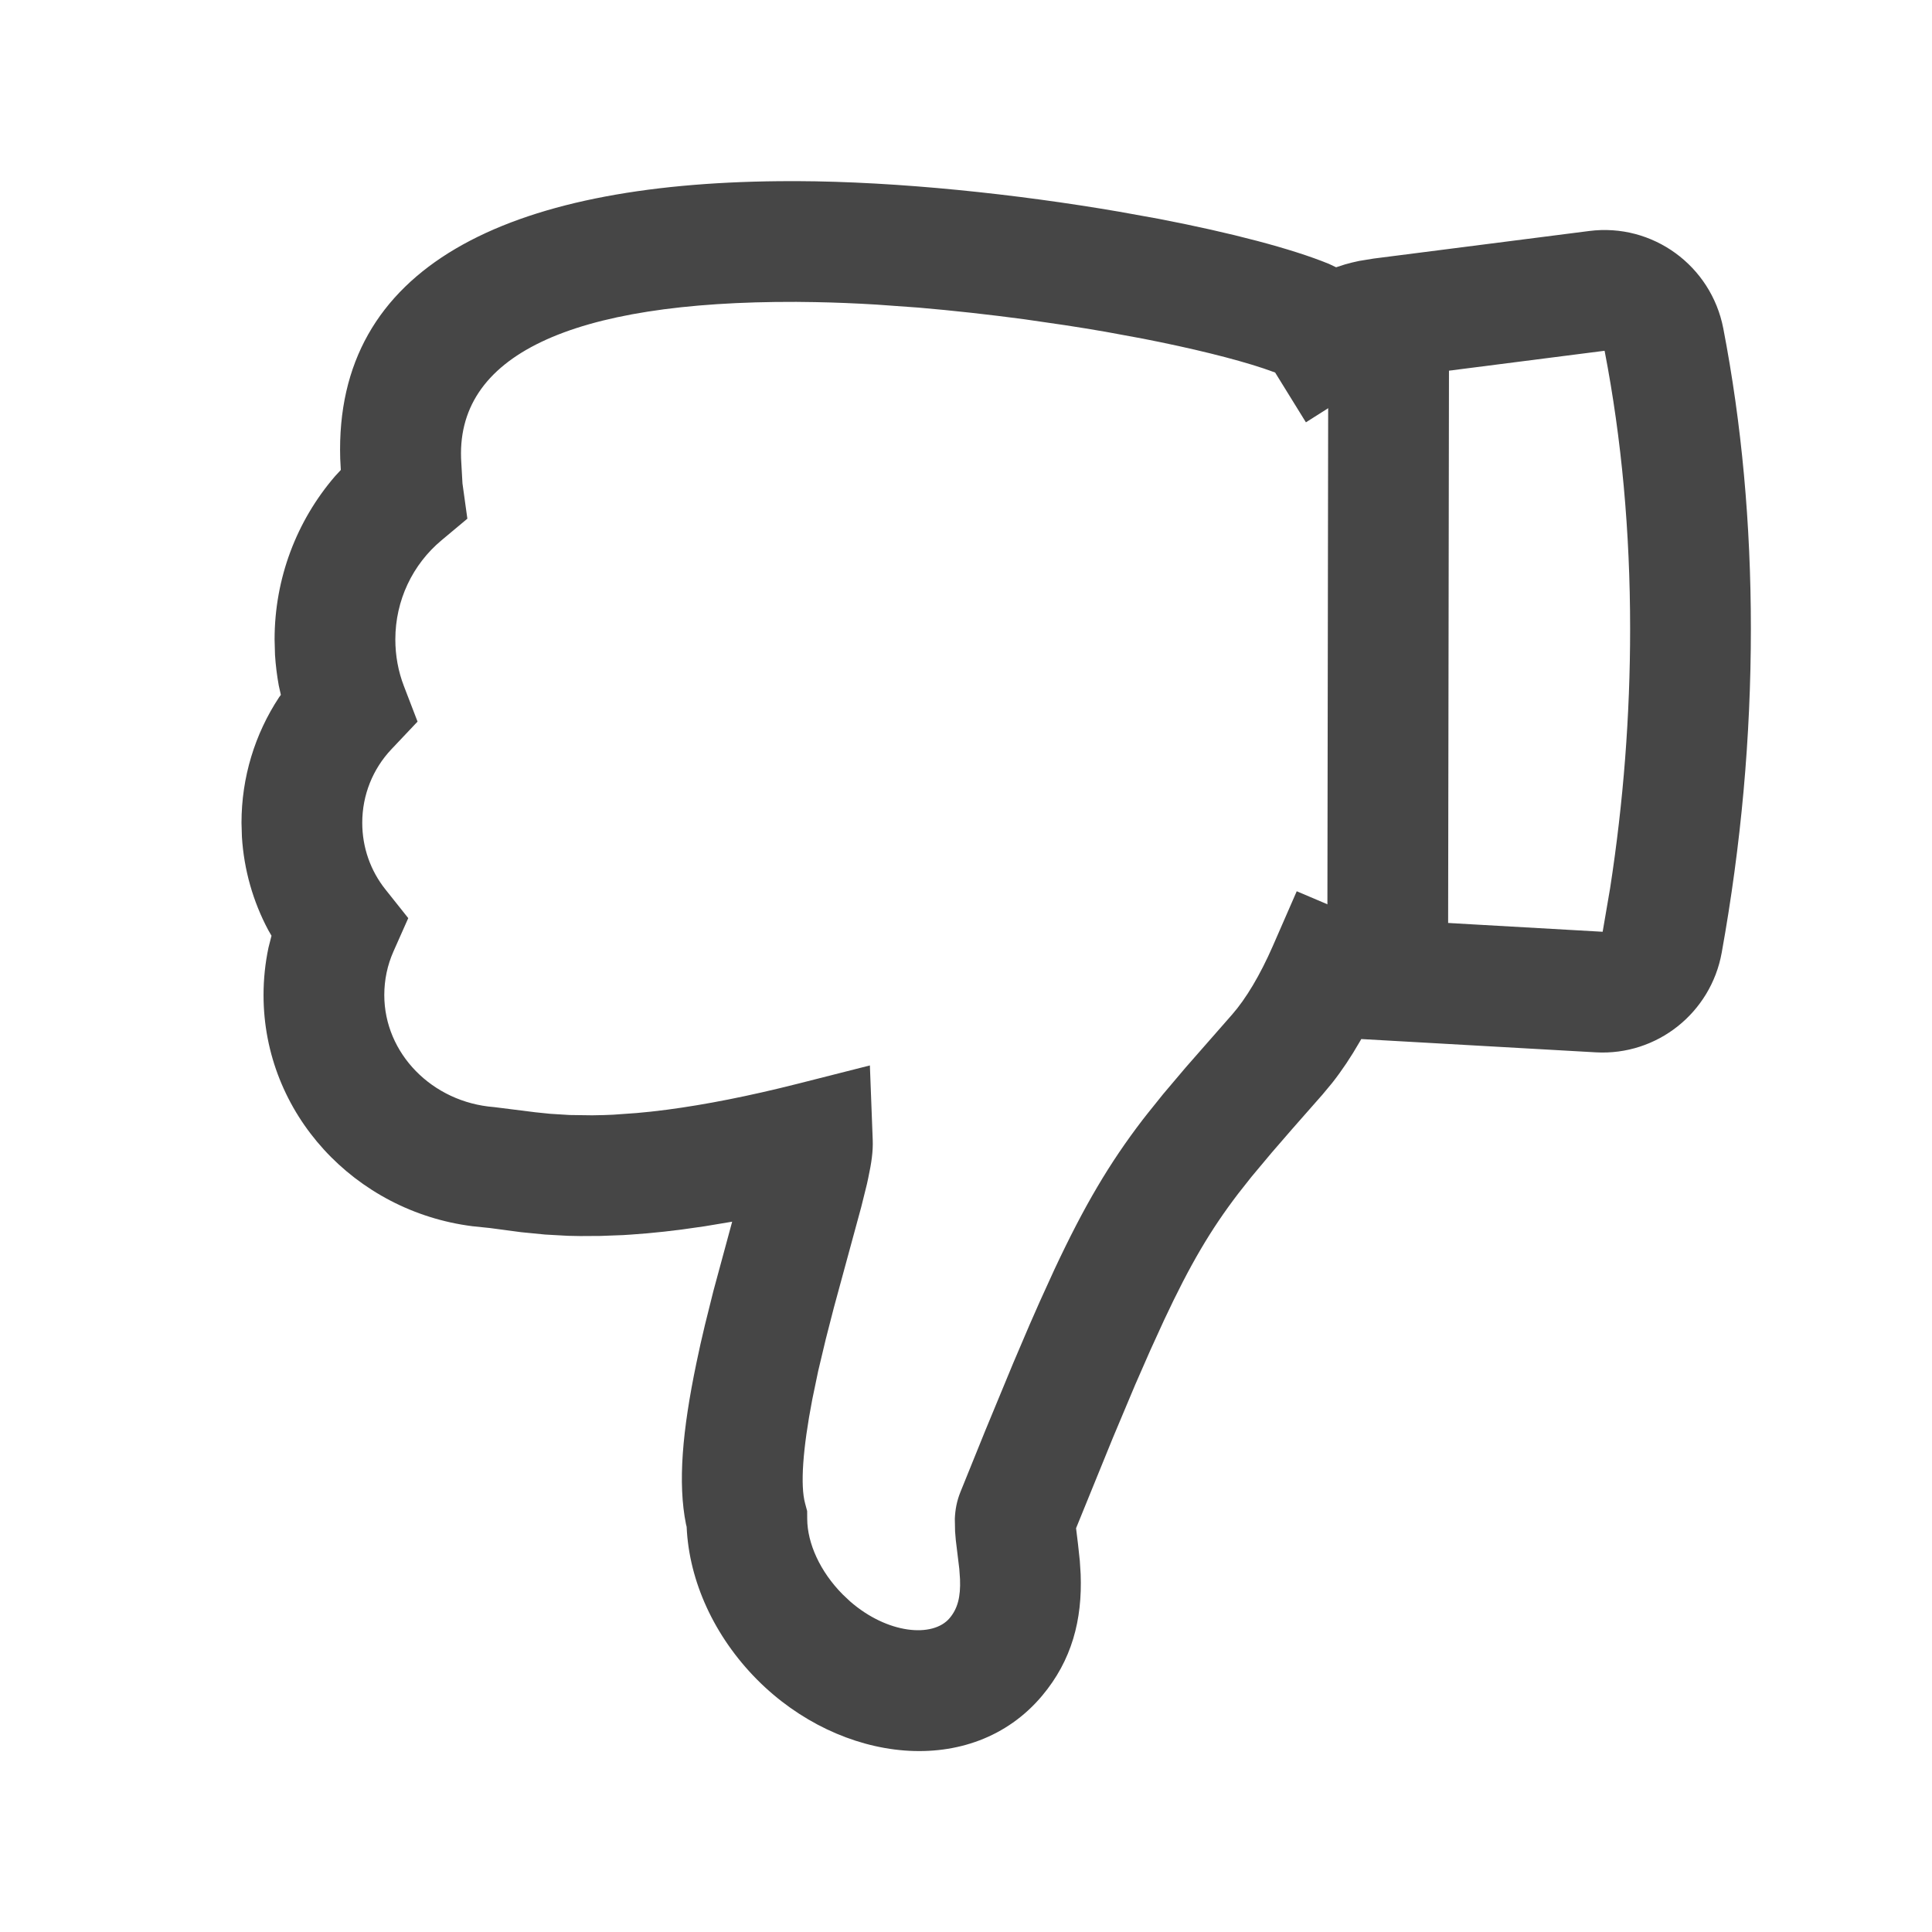
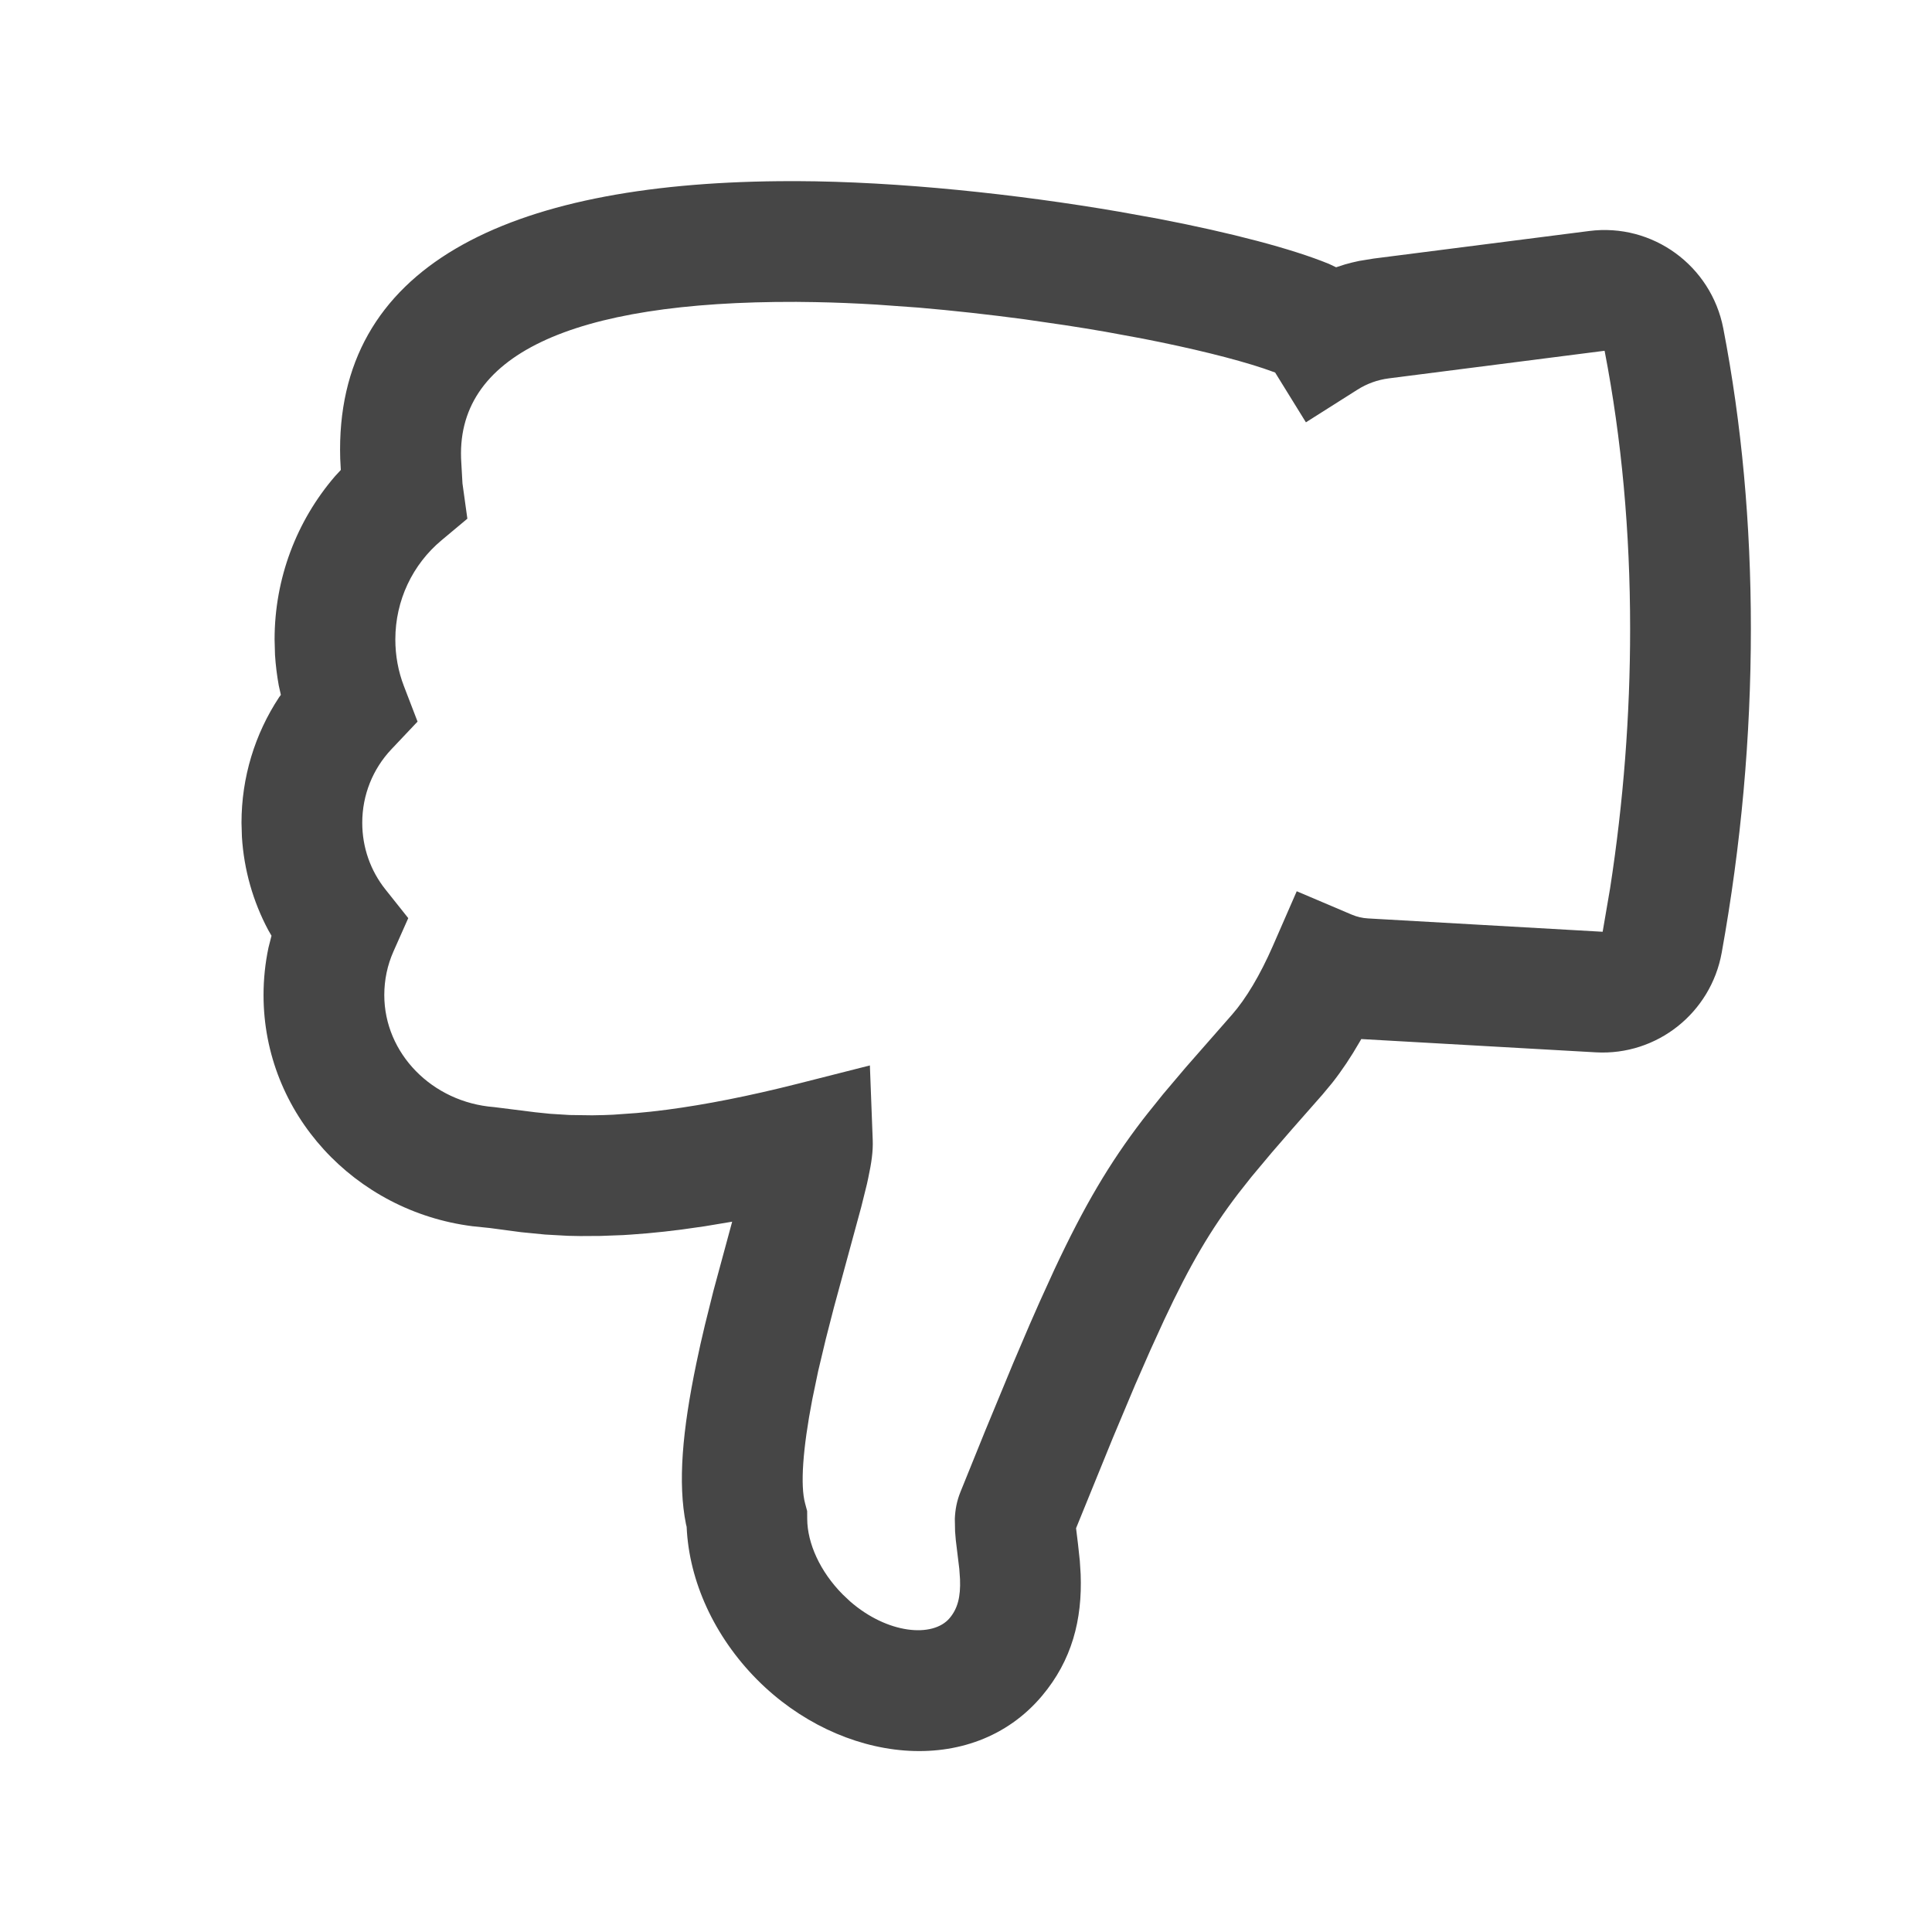
<svg xmlns="http://www.w3.org/2000/svg" width="32" height="32" viewBox="0 0 32 32" fill="none">
  <path fill-rule="evenodd" clip-rule="evenodd" d="M17.899 26.073C17.928 26.828 17.754 27.501 17.258 28.09C16.096 29.47 13.92 29.211 12.538 27.818C11.833 27.107 11.412 26.191 11.373 25.289L11.362 25.245C11.225 24.563 11.301 23.699 11.534 22.579L11.601 22.267L11.676 21.945L11.816 21.383L12.127 20.235L11.671 20.311L11.305 20.363L11.008 20.399C10.816 20.42 10.631 20.437 10.445 20.449L10.321 20.457L9.947 20.471L9.611 20.473L9.407 20.469L9.03 20.448L8.632 20.409L8.114 20.34L7.824 20.31C5.878 20.063 4.365 18.448 4.365 16.481C4.365 16.214 4.393 15.951 4.447 15.695L4.497 15.499L4.442 15.403C4.191 14.932 4.041 14.408 4.007 13.863L4 13.628C4 12.876 4.221 12.158 4.622 11.55L4.652 11.509L4.617 11.353C4.587 11.187 4.566 11.018 4.555 10.848L4.548 10.591C4.548 9.581 4.912 8.628 5.549 7.888L5.645 7.784L5.635 7.596C5.54 4.408 8.407 3.043 12.901 3.001L13.197 3C14.876 3.006 16.836 3.214 18.535 3.506L19.2 3.626C20.388 3.855 21.397 4.119 22.012 4.371L22.13 4.427L22.279 4.379C22.355 4.357 22.433 4.338 22.511 4.322L22.749 4.283L26.323 3.826C27.372 3.692 28.342 4.4 28.543 5.439C28.848 7.019 29 8.678 29 10.416C29 12.204 28.839 13.992 28.517 15.779C28.337 16.777 27.444 17.487 26.432 17.43L22.547 17.21L22.517 17.262C22.376 17.507 22.226 17.732 22.067 17.934L21.906 18.128L21.399 18.704L21.063 19.092L20.728 19.492L20.508 19.771C20.054 20.365 19.712 20.943 19.279 21.869L19.052 22.366L18.803 22.934L18.431 23.819L17.823 25.312L17.855 25.574L17.885 25.852L17.899 26.073ZM13.37 25.159C13.372 25.558 13.58 26.028 13.958 26.409L14.08 26.524C14.699 27.064 15.451 27.131 15.729 26.801C15.862 26.643 15.912 26.449 15.901 26.158L15.889 25.986L15.831 25.509L15.819 25.363L15.815 25.157C15.821 25.005 15.847 24.862 15.909 24.709L16.319 23.696L16.78 22.582L17.054 21.94L17.224 21.554L17.466 21.023C17.959 19.971 18.373 19.27 18.922 18.552L19.005 18.446L19.266 18.121L19.641 17.678L20.405 16.807C20.636 16.545 20.872 16.149 21.082 15.669L21.478 14.762L22.389 15.149C22.474 15.185 22.565 15.207 22.66 15.212L26.545 15.433L26.669 14.709C26.89 13.277 27 11.847 27 10.416C27 8.803 26.859 7.27 26.579 5.819C26.578 5.812 26.576 5.81 26.576 5.81L23.003 6.267C22.816 6.291 22.64 6.355 22.484 6.454L21.63 6.995L21.12 6.17L20.928 6.102C20.434 5.938 19.736 5.767 18.929 5.609L18.304 5.494C18.09 5.457 17.87 5.421 17.647 5.387L16.966 5.288C16.39 5.211 15.799 5.145 15.214 5.095L14.518 5.045C14.172 5.024 13.832 5.01 13.503 5.004L13.19 5C9.449 4.988 7.518 5.89 7.641 7.67L7.66 8.007L7.741 8.591L7.314 8.948C6.832 9.35 6.548 9.946 6.548 10.591C6.548 10.86 6.596 11.12 6.69 11.364L6.916 11.952L6.483 12.41C6.175 12.736 6 13.167 6 13.628C6 14.037 6.137 14.422 6.384 14.732L6.762 15.207L6.516 15.761C6.417 15.985 6.365 16.228 6.365 16.481C6.365 17.447 7.157 18.258 8.184 18.337L8.869 18.423L9.113 18.448L9.434 18.468L9.809 18.473L10.005 18.469L10.157 18.463L10.548 18.435L10.784 18.412L11.05 18.38C11.685 18.296 12.4 18.156 13.21 17.951L14.408 17.647L14.455 18.882C14.462 19.067 14.436 19.255 14.38 19.515L14.36 19.608L14.265 19.991L13.811 21.66L13.677 22.182L13.552 22.707L13.454 23.178C13.295 24.003 13.254 24.605 13.335 24.901L13.369 25.028L13.37 25.159Z" fill="#464646" />
-   <path d="M22 5.848L24 5.851L23.983 17.002L21.983 16.998L22 5.848Z" fill="#464646" />
</svg>